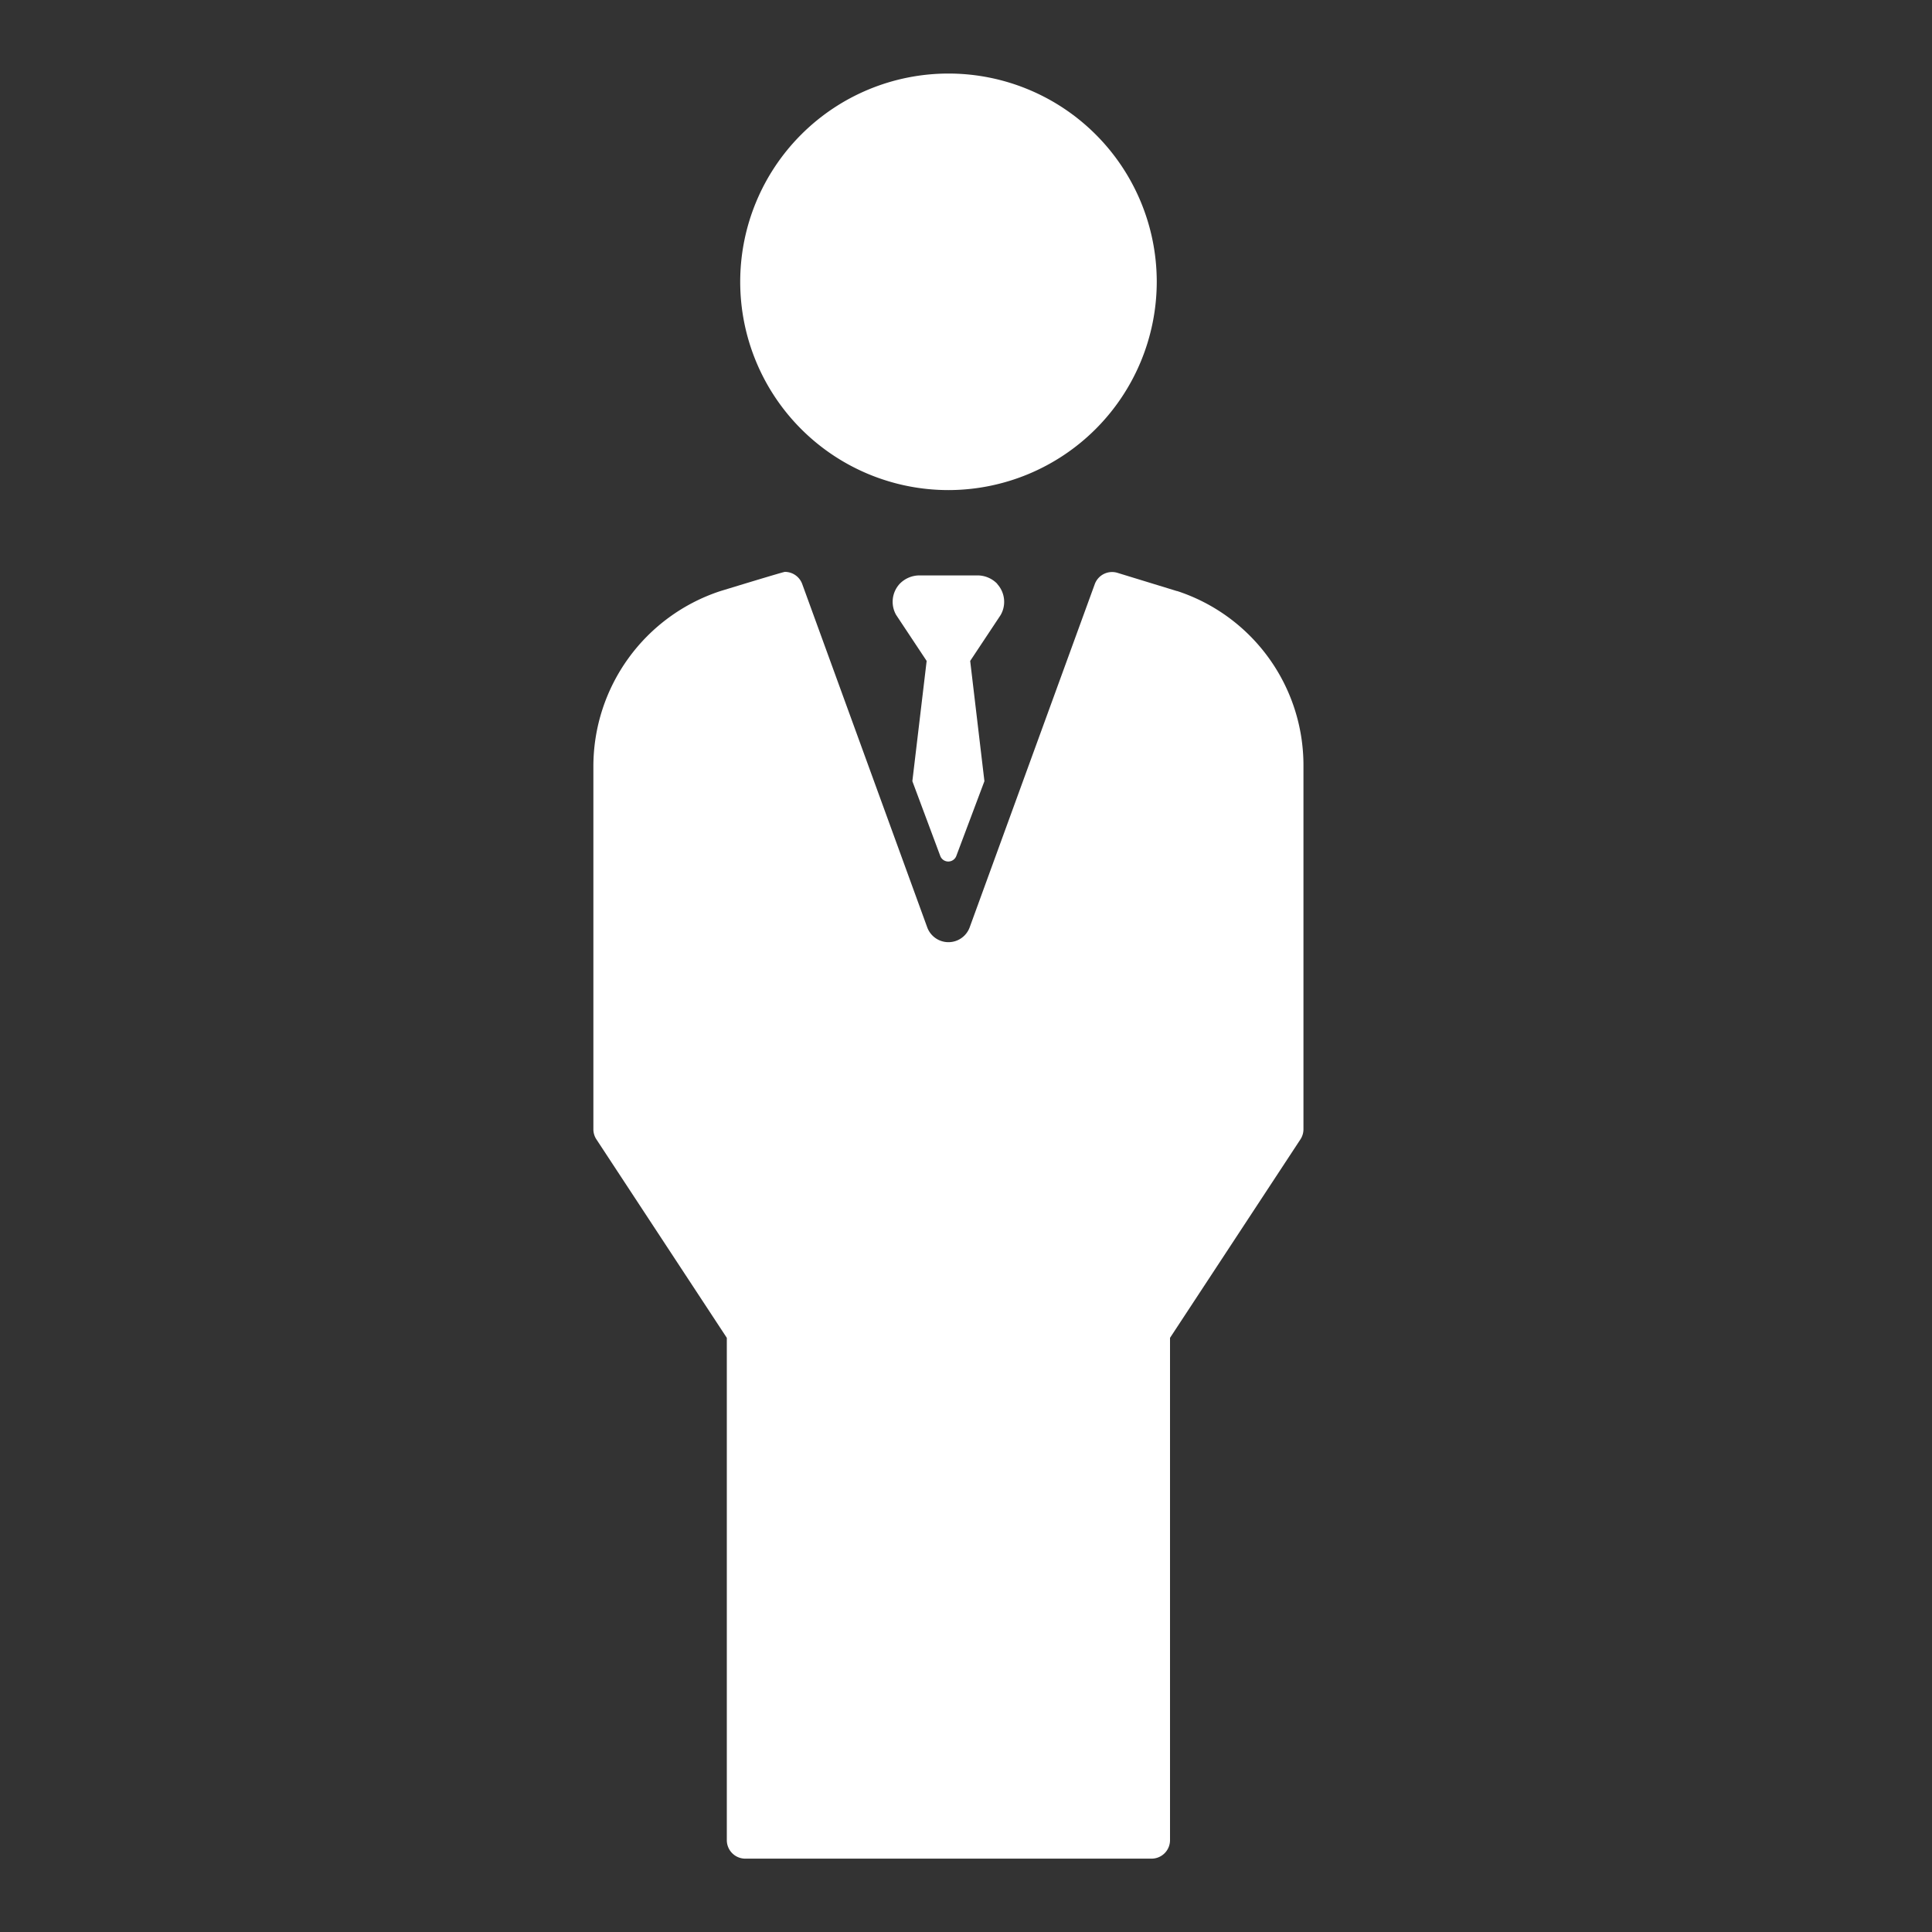
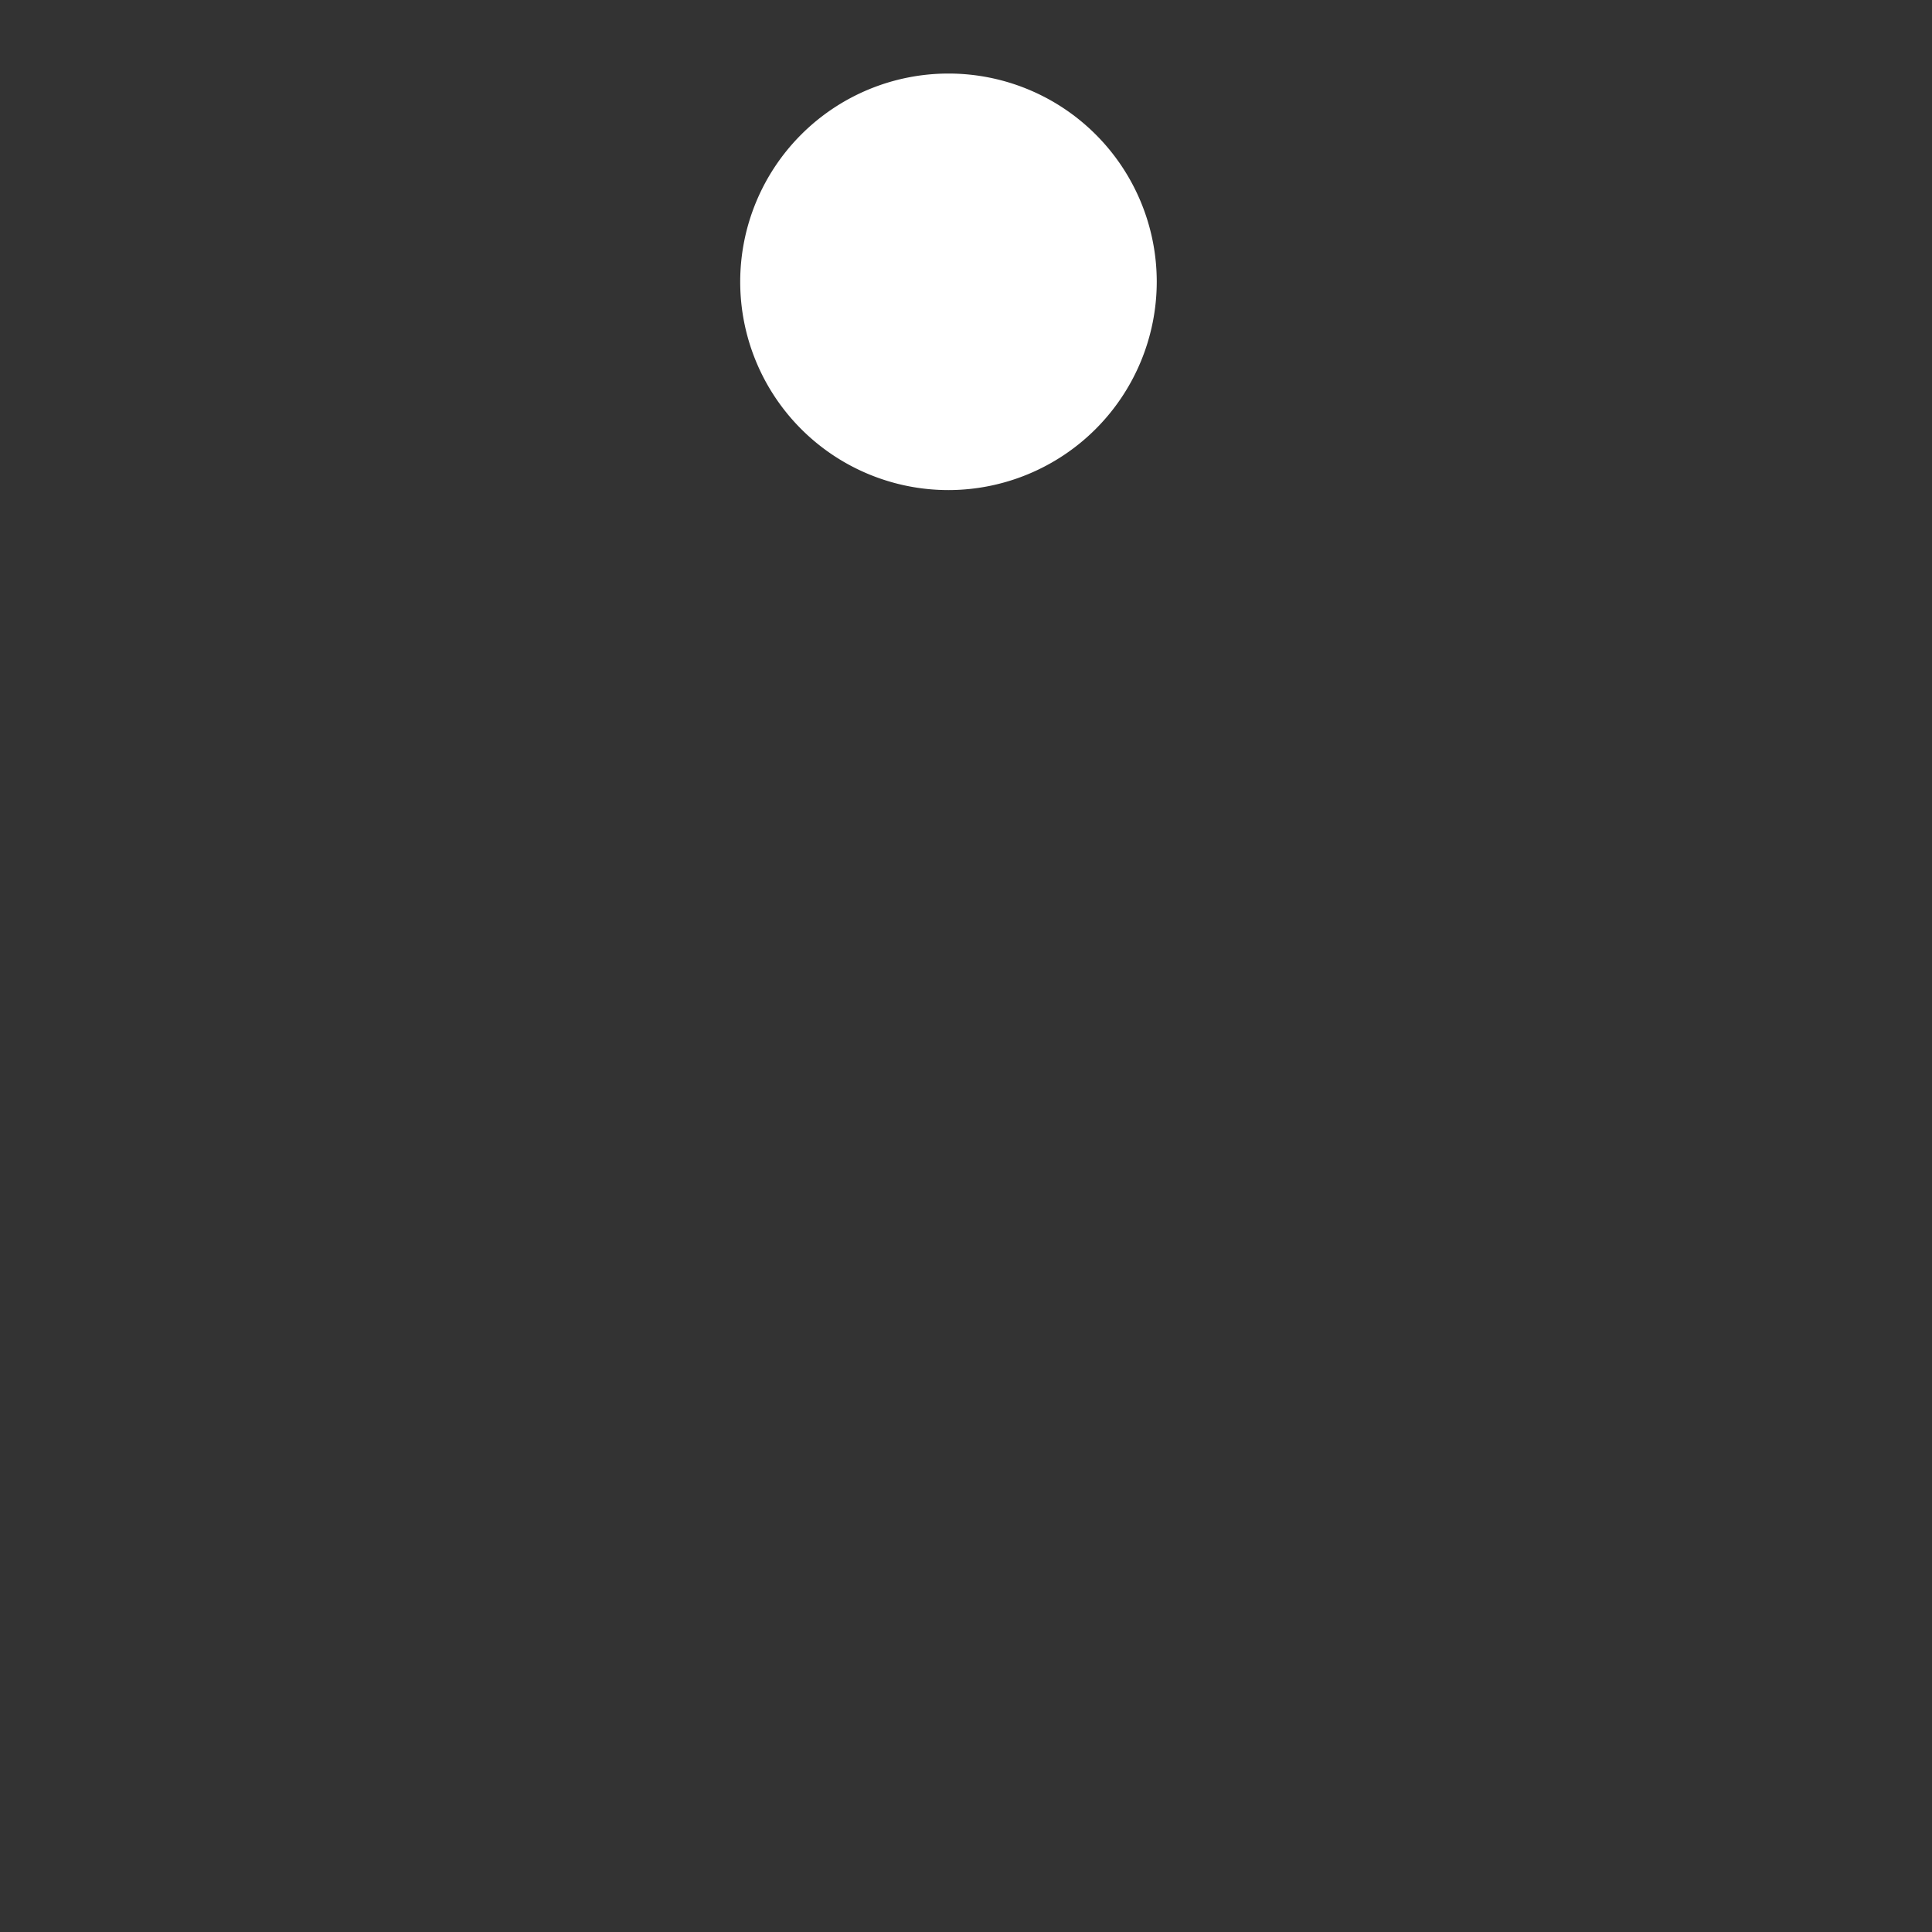
<svg xmlns="http://www.w3.org/2000/svg" id="Layer_1" data-name="Layer 1" viewBox="0 0 300 300">
  <rect x="0" y="0" width="300" height="300" fill="#333333" stroke="none" />
  <defs>
    <style>.cls-1{fill:#fff;}</style>
  </defs>
  <title>team</title>
  <path class="cls-1" d="M179.62,43.76A32.34,32.34,0,1,0,147.28,76.1a32.38,32.38,0,0,0,32.34-32.34Zm0,0" />
-   <path class="cls-1" d="M182.8,91.78l-.05,0-9.23-2.83A2.86,2.86,0,0,0,170,90.69L150.57,144a3.51,3.51,0,0,1-6.59,0L124.57,90.69a2.87,2.87,0,0,0-2.69-1.89c-.28,0-10.07,3-10.07,3A28.66,28.66,0,0,0,92.14,119v56.34a2.85,2.85,0,0,0,.47,1.58l20.25,30.82v78a2.87,2.87,0,0,0,2.87,2.87h63.08a2.87,2.87,0,0,0,2.87-2.87v-78l20.25-30.82a2.86,2.86,0,0,0,.47-1.58V118.83A28.47,28.47,0,0,0,182.8,91.78Zm0,0" />
-   <path class="cls-1" d="M154.86,90.66a4.27,4.27,0,0,0-3.16-1.31h-8.84a4.29,4.29,0,0,0-3.16,1.31,4.11,4.11,0,0,0-.54,4.84l4.73,7.13-2.22,18.67L146,132.9a1.33,1.33,0,0,0,2.5,0l4.36-11.6-2.21-18.67,4.73-7.13a4.11,4.11,0,0,0-.55-4.84Zm0,0" />
</svg>